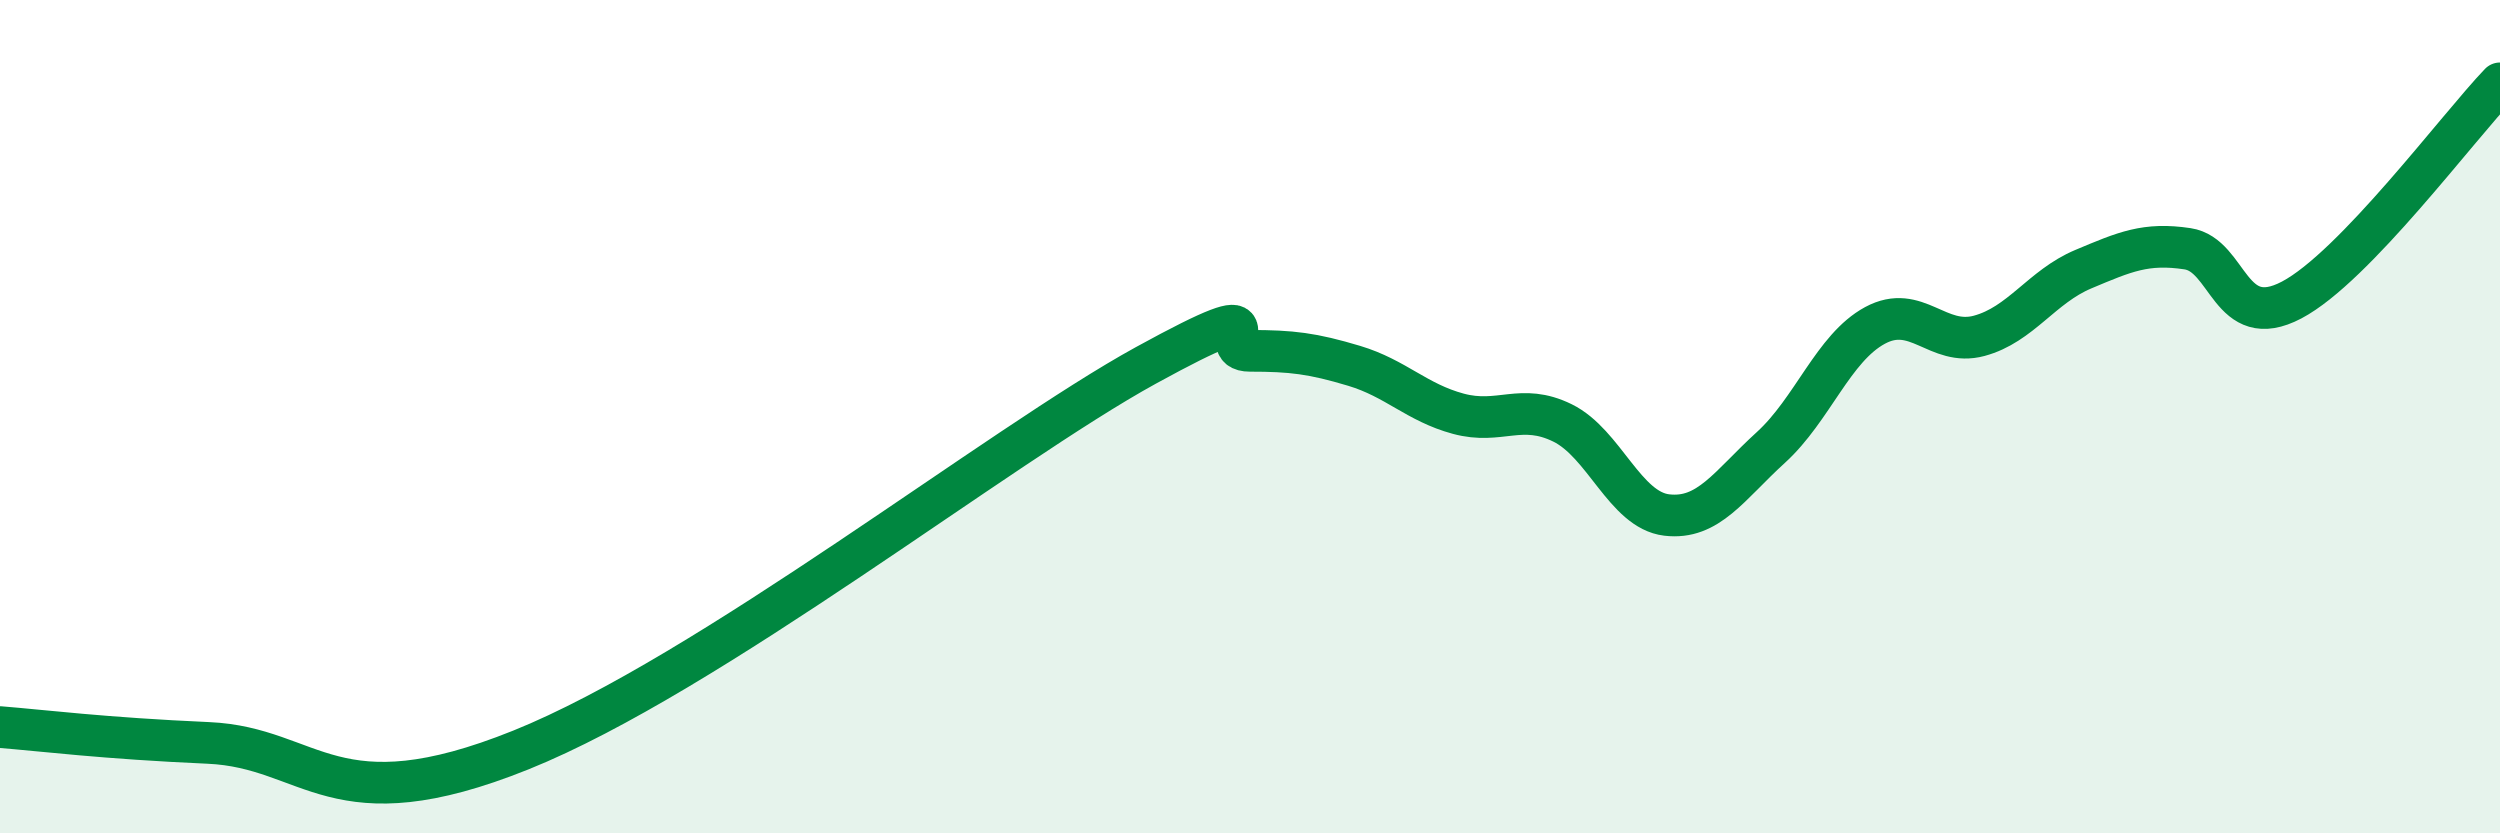
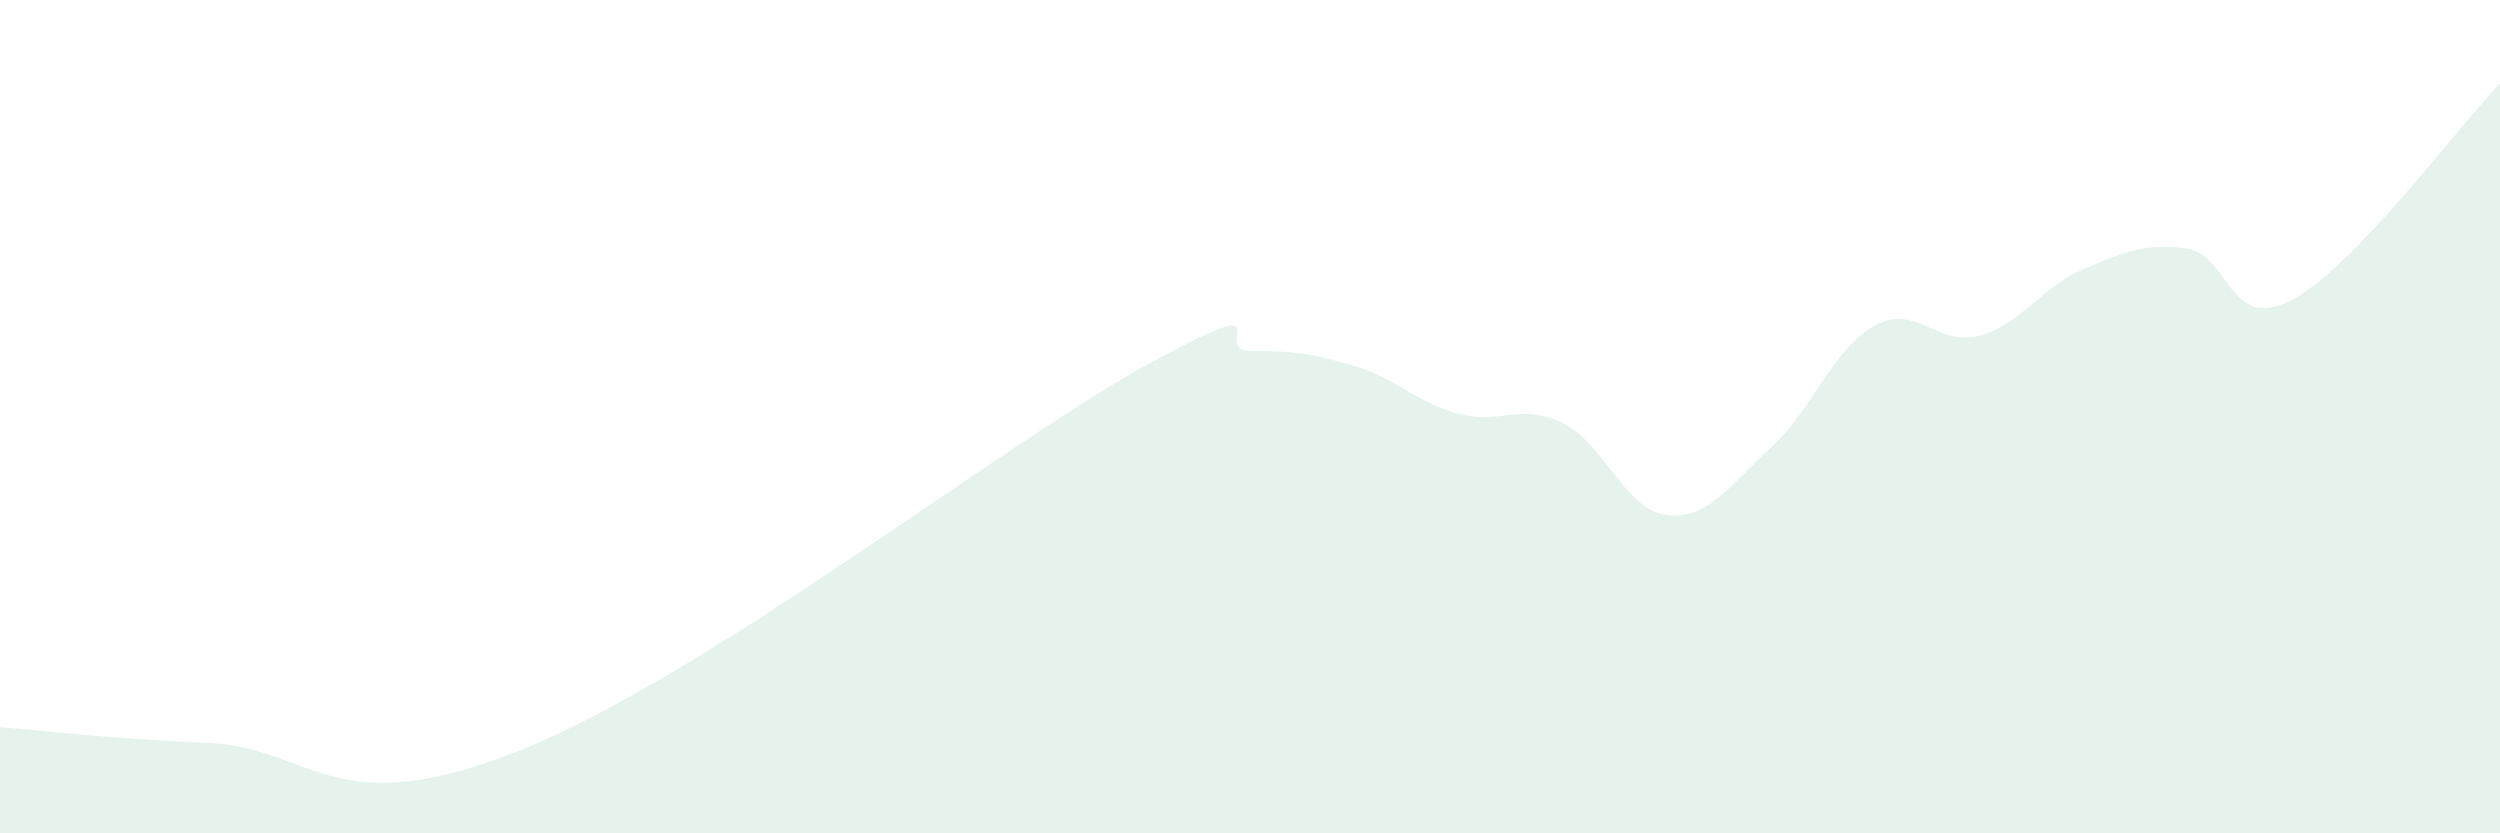
<svg xmlns="http://www.w3.org/2000/svg" width="60" height="20" viewBox="0 0 60 20">
  <path d="M 0,17.45 C 1,17.53 2.5,17.72 5,17.83 C 7.5,17.94 8,19.81 12.5,18 C 17,16.19 24,10.69 27.5,8.77 C 31,6.85 29,8.42 30,8.42 C 31,8.42 31.5,8.48 32.5,8.78 C 33.5,9.08 34,9.66 35,9.93 C 36,10.2 36.5,9.66 37.5,10.15 C 38.5,10.64 39,12.24 40,12.36 C 41,12.48 41.5,11.65 42.5,10.74 C 43.5,9.83 44,8.35 45,7.81 C 46,7.27 46.5,8.33 47.5,8.06 C 48.5,7.79 49,6.88 50,6.46 C 51,6.04 51.5,5.82 52.5,5.97 C 53.5,6.12 53.5,7.99 55,7.2 C 56.5,6.41 59,3.04 60,2L60 20L0 20Z" fill="#008740" opacity="0.1" stroke-linecap="round" stroke-linejoin="round" />
-   <path d="M 0,17.45 C 1,17.53 2.5,17.72 5,17.83 C 7.5,17.94 8,19.81 12.5,18 C 17,16.19 24,10.69 27.5,8.77 C 31,6.85 29,8.42 30,8.42 C 31,8.42 31.5,8.48 32.5,8.78 C 33.5,9.08 34,9.66 35,9.93 C 36,10.2 36.5,9.66 37.5,10.15 C 38.5,10.64 39,12.24 40,12.36 C 41,12.48 41.5,11.65 42.5,10.74 C 43.5,9.83 44,8.35 45,7.81 C 46,7.27 46.5,8.33 47.5,8.06 C 48.5,7.79 49,6.88 50,6.46 C 51,6.04 51.5,5.82 52.5,5.97 C 53.5,6.12 53.5,7.99 55,7.2 C 56.5,6.41 59,3.04 60,2" stroke="#008740" stroke-width="1" fill="none" stroke-linecap="round" stroke-linejoin="round" />
</svg>